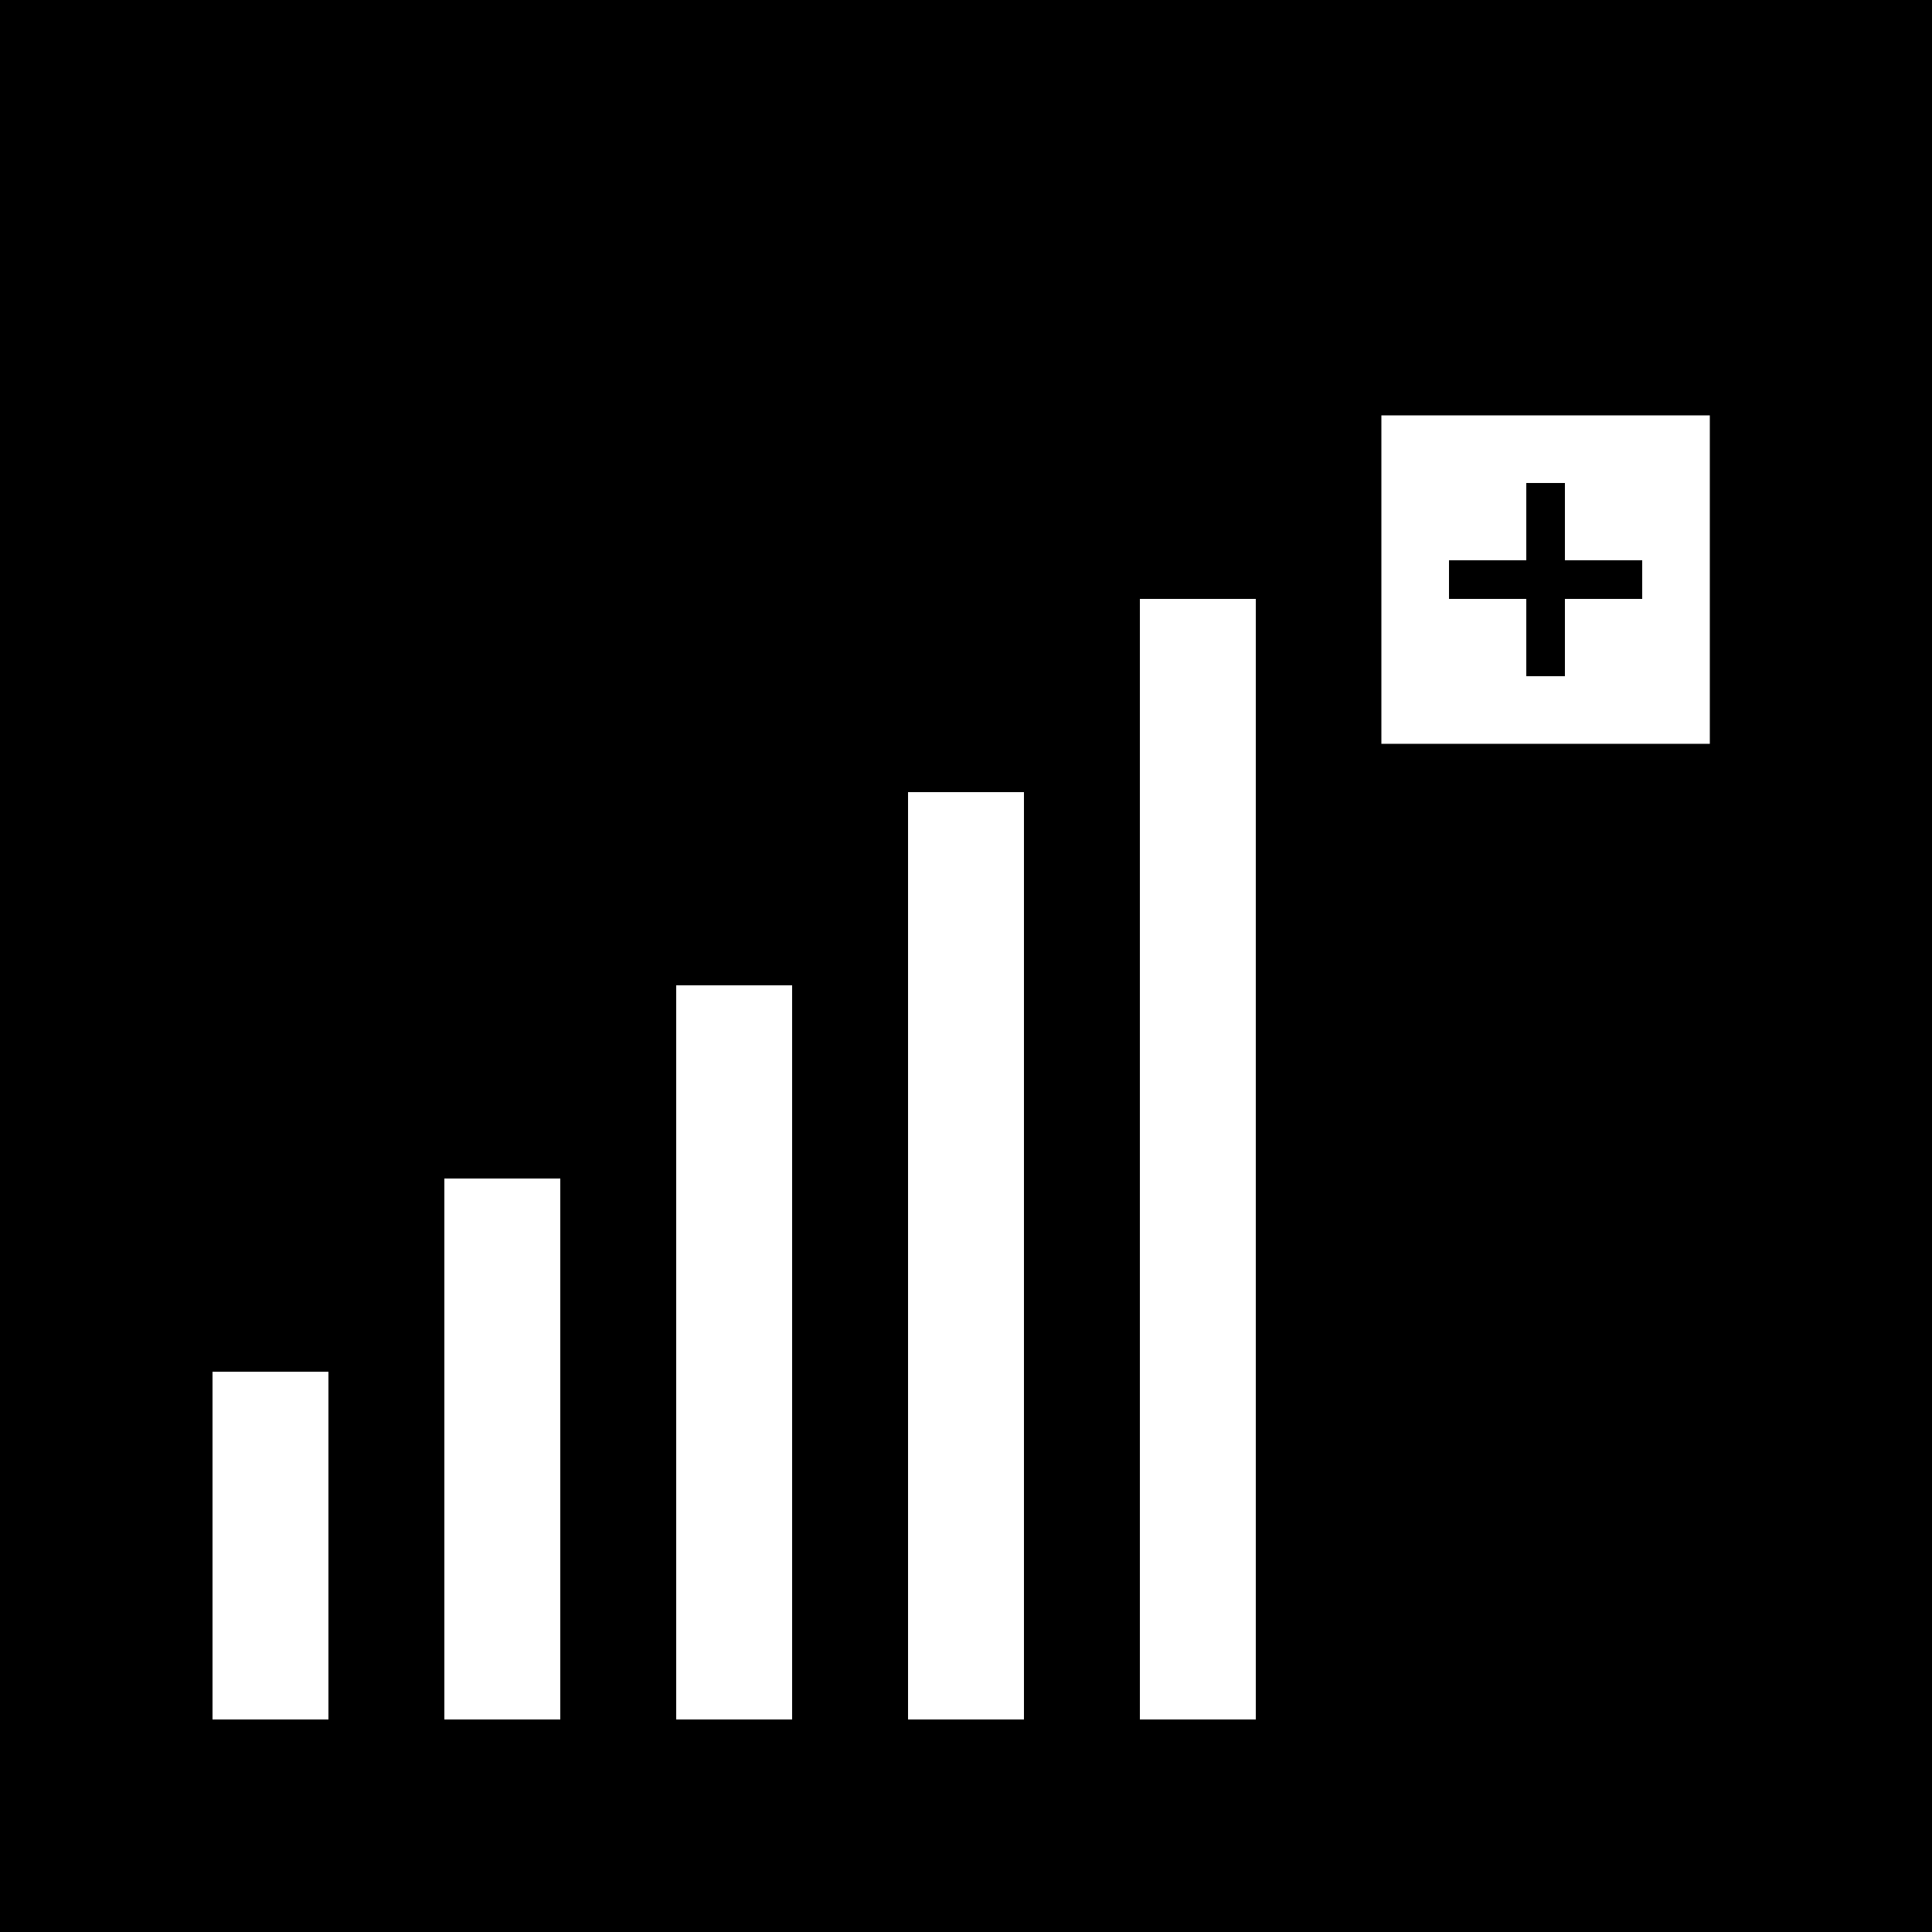
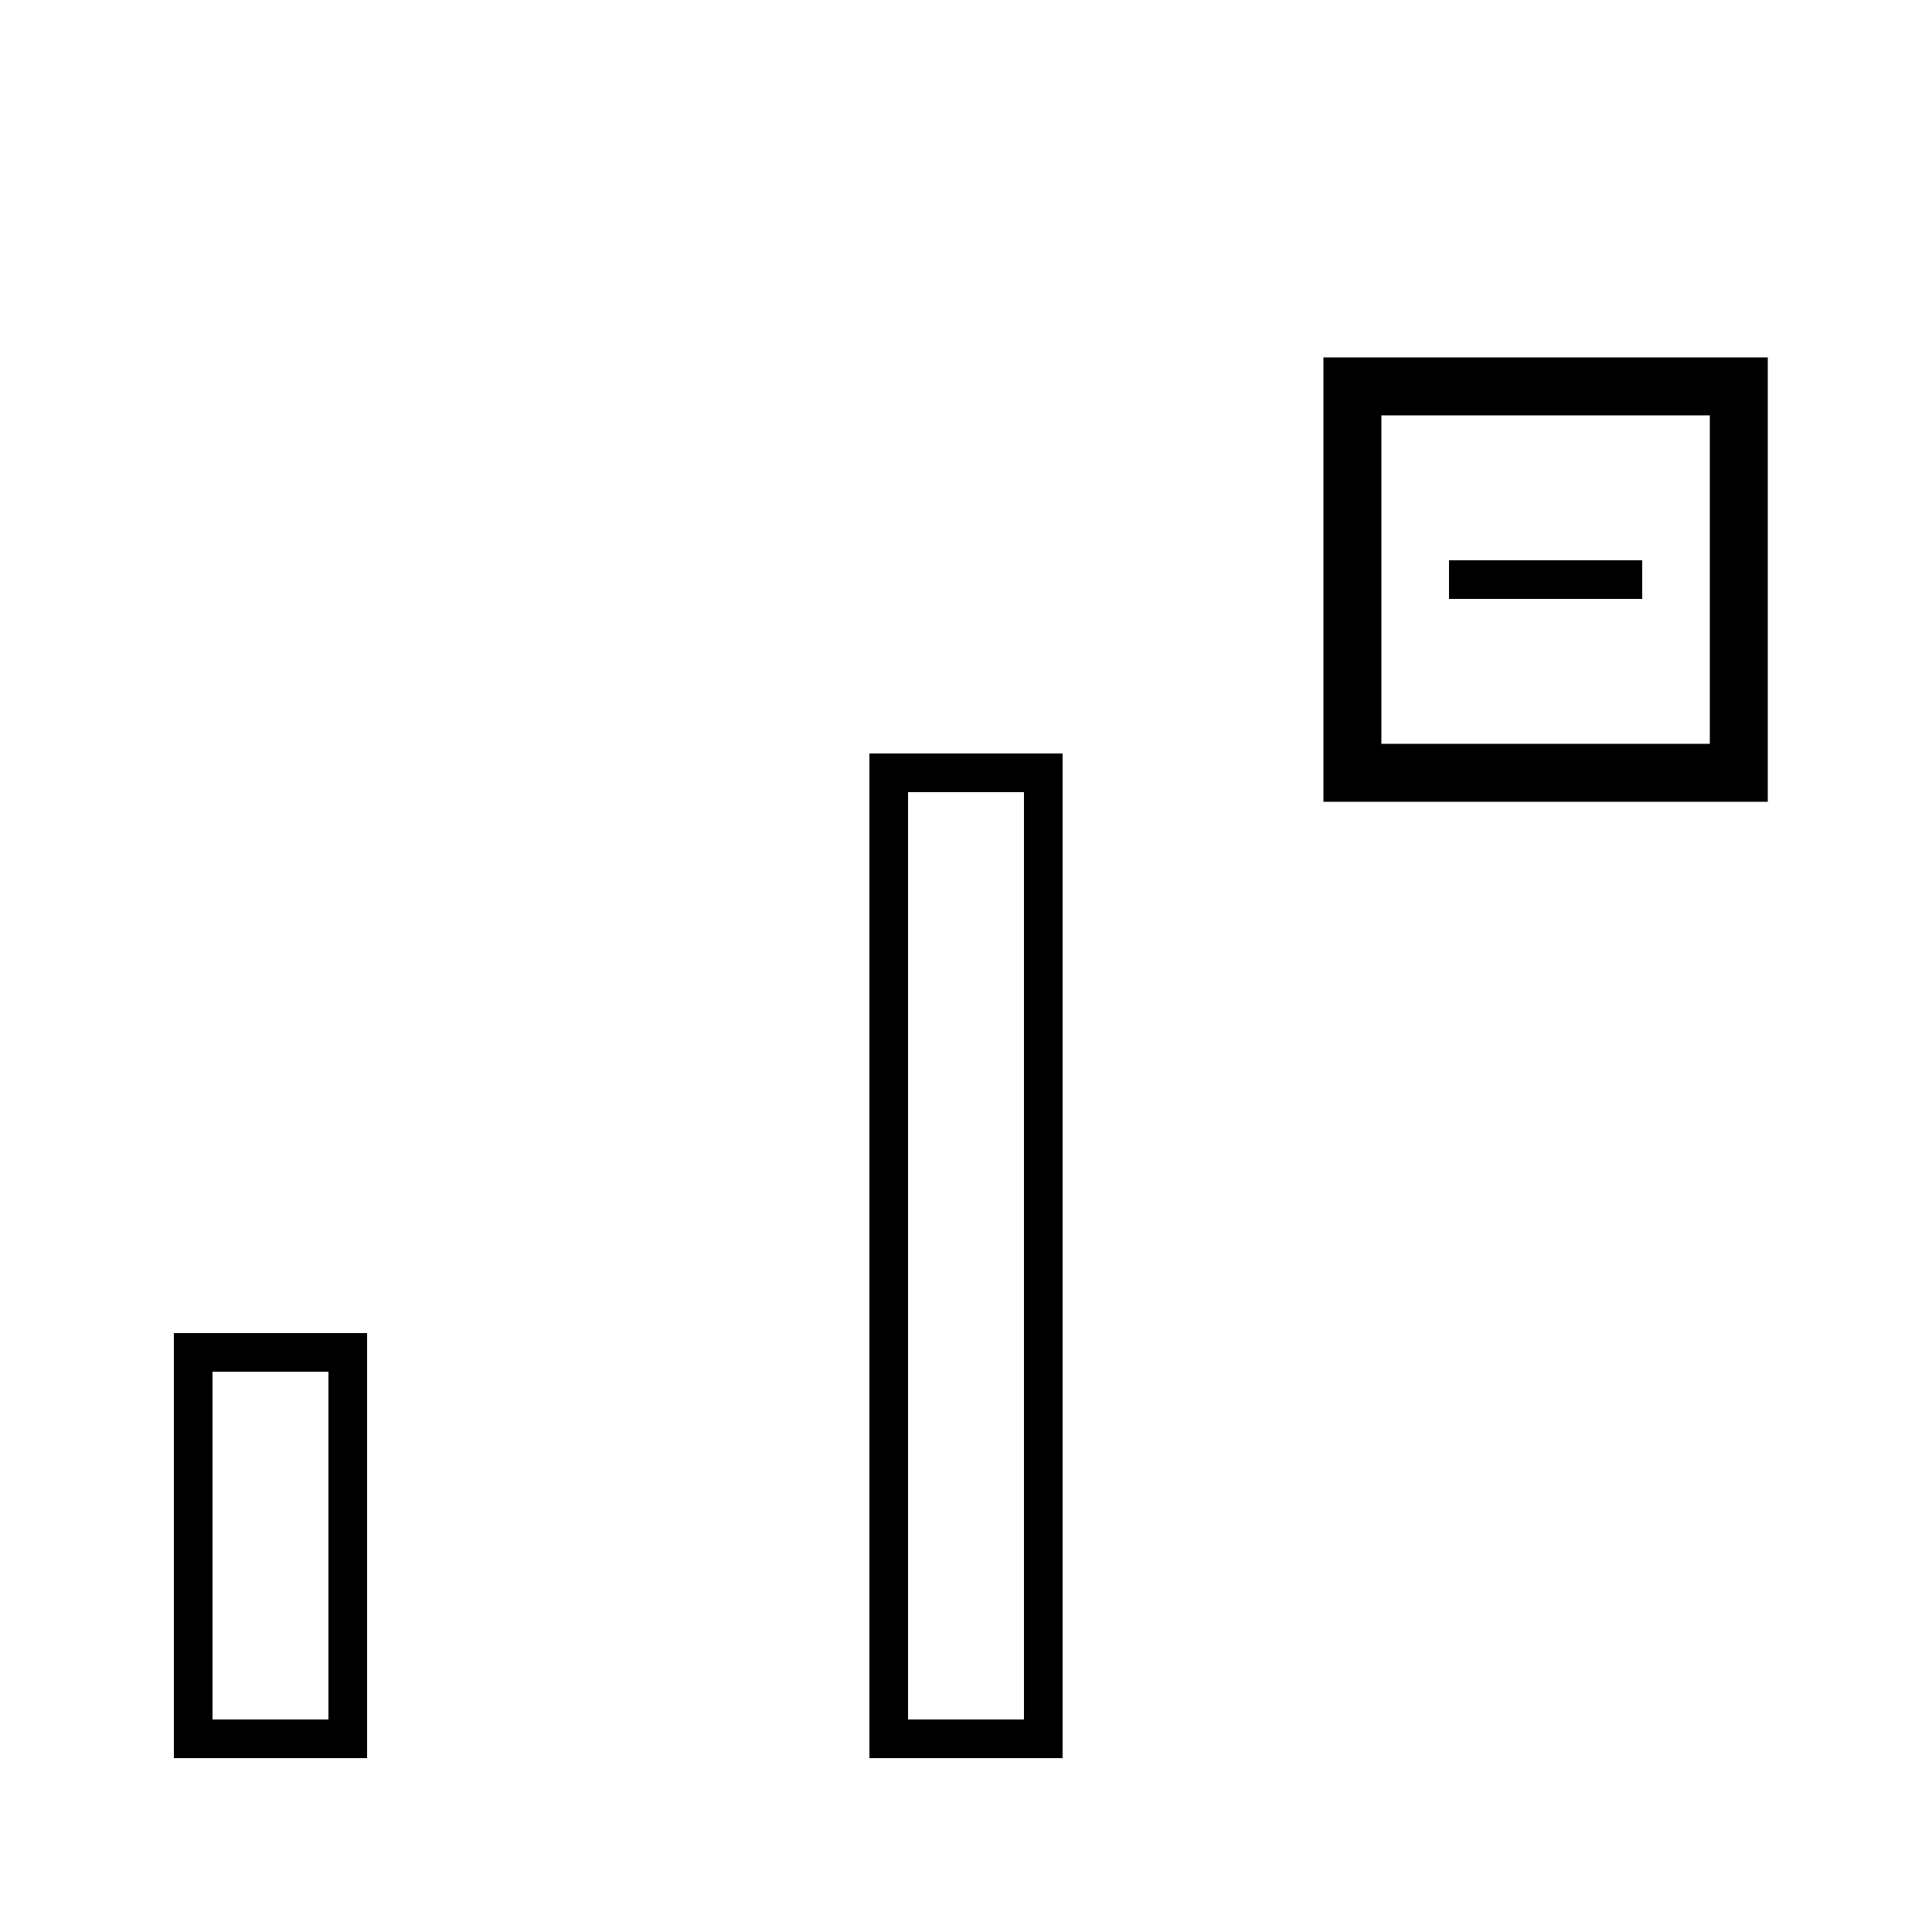
<svg xmlns="http://www.w3.org/2000/svg" viewBox="0 0 100 100" width="100" height="100">
-   <rect width="100" height="100" fill="black" />
  <rect x="10" y="70" width="8" height="20" fill="white" stroke="black" stroke-width="2" />
-   <rect x="22" y="60" width="8" height="30" fill="white" stroke="black" stroke-width="2" />
-   <rect x="34" y="50" width="8" height="40" fill="white" stroke="black" stroke-width="2" />
  <rect x="46" y="40" width="8" height="50" fill="white" stroke="black" stroke-width="2" />
-   <rect x="58" y="30" width="8" height="60" fill="white" stroke="black" stroke-width="2" />
  <rect x="70" y="20" width="20" height="20" fill="white" stroke="black" stroke-width="3" />
-   <line x1="80" y1="25" x2="80" y2="35" stroke="black" stroke-width="2" />
  <line x1="75" y1="30" x2="85" y2="30" stroke="black" stroke-width="2" />
</svg>